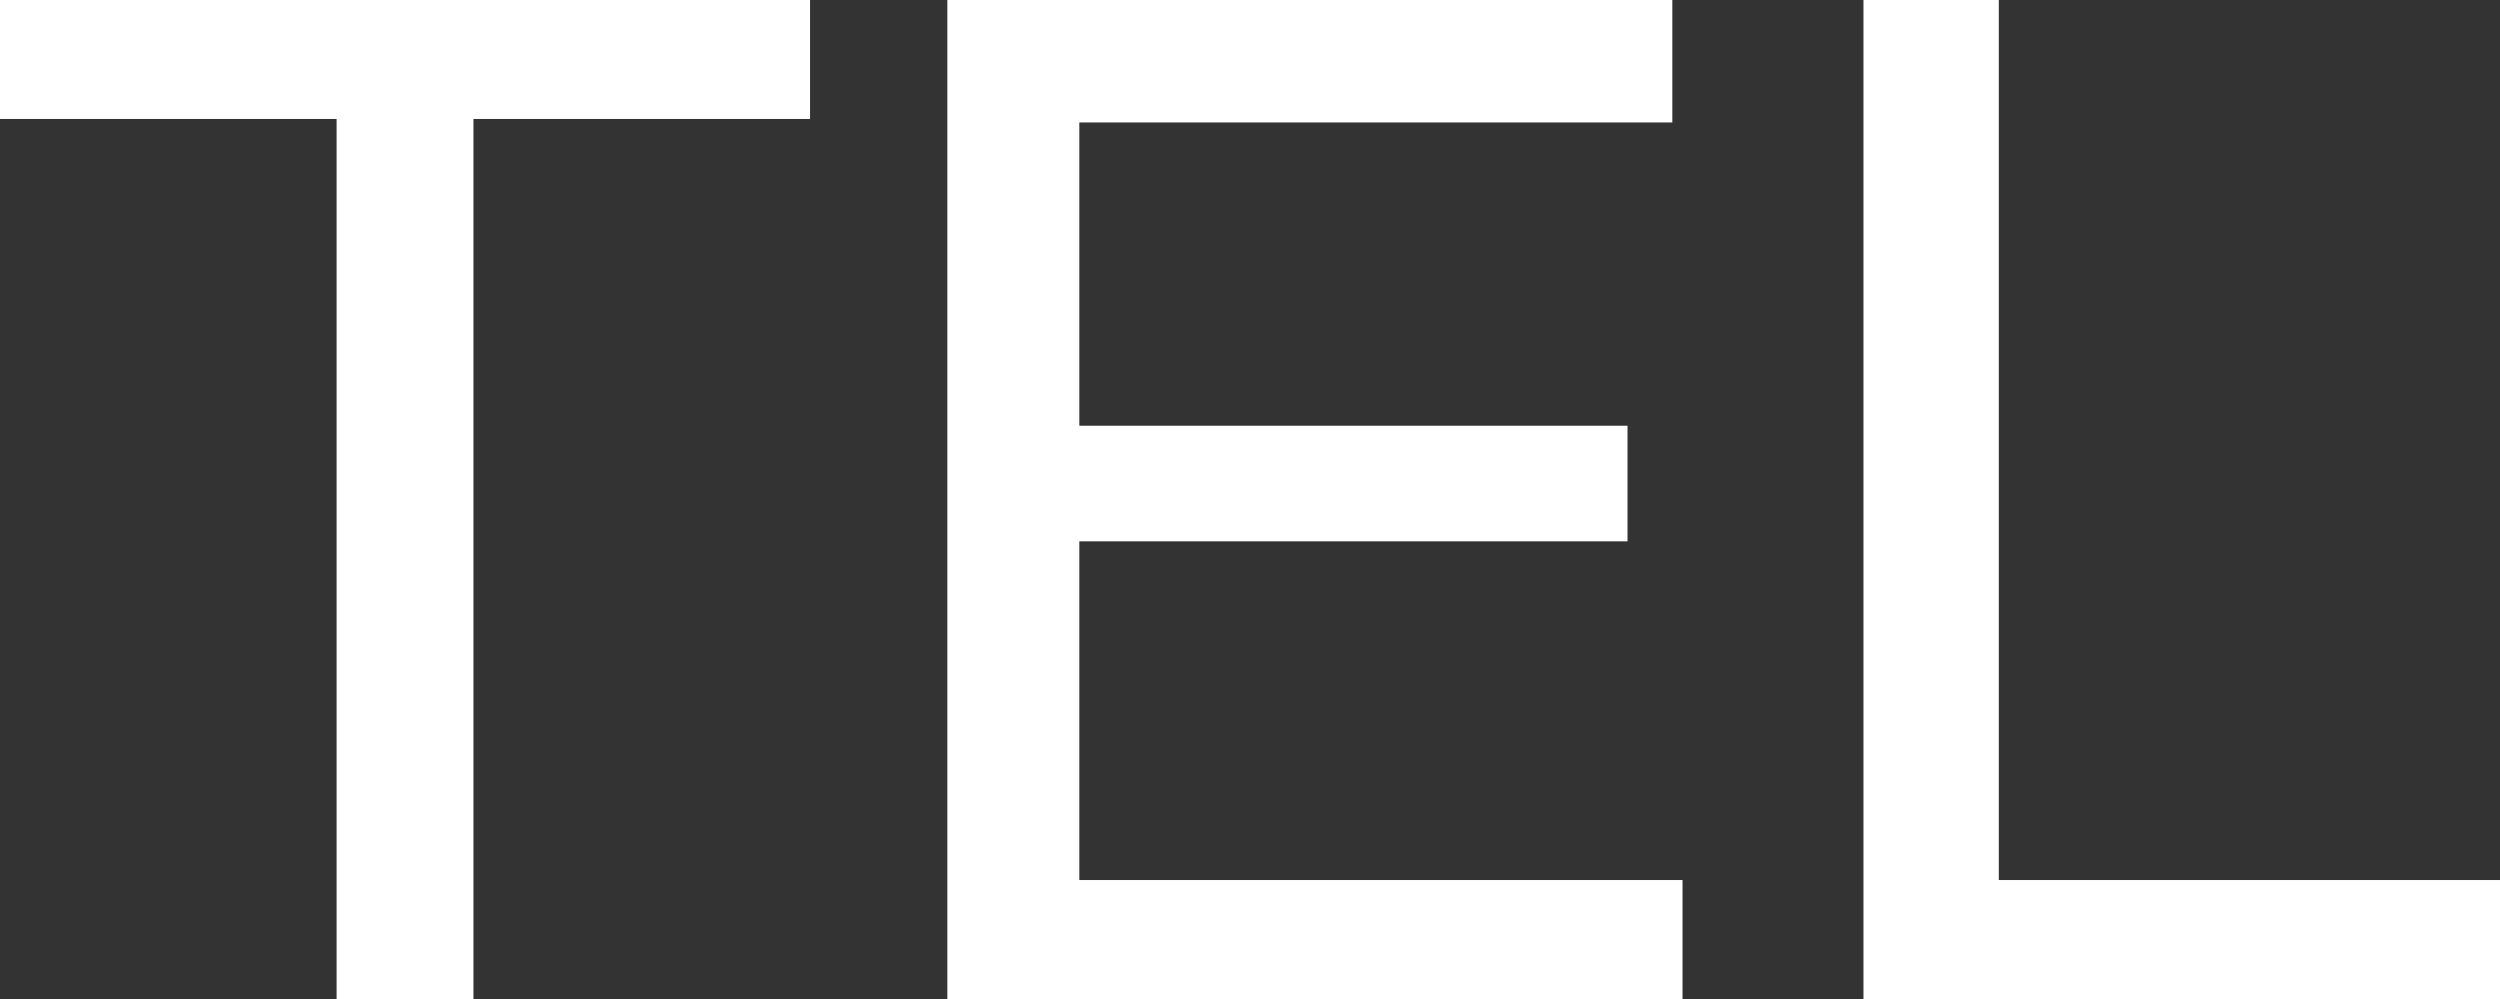
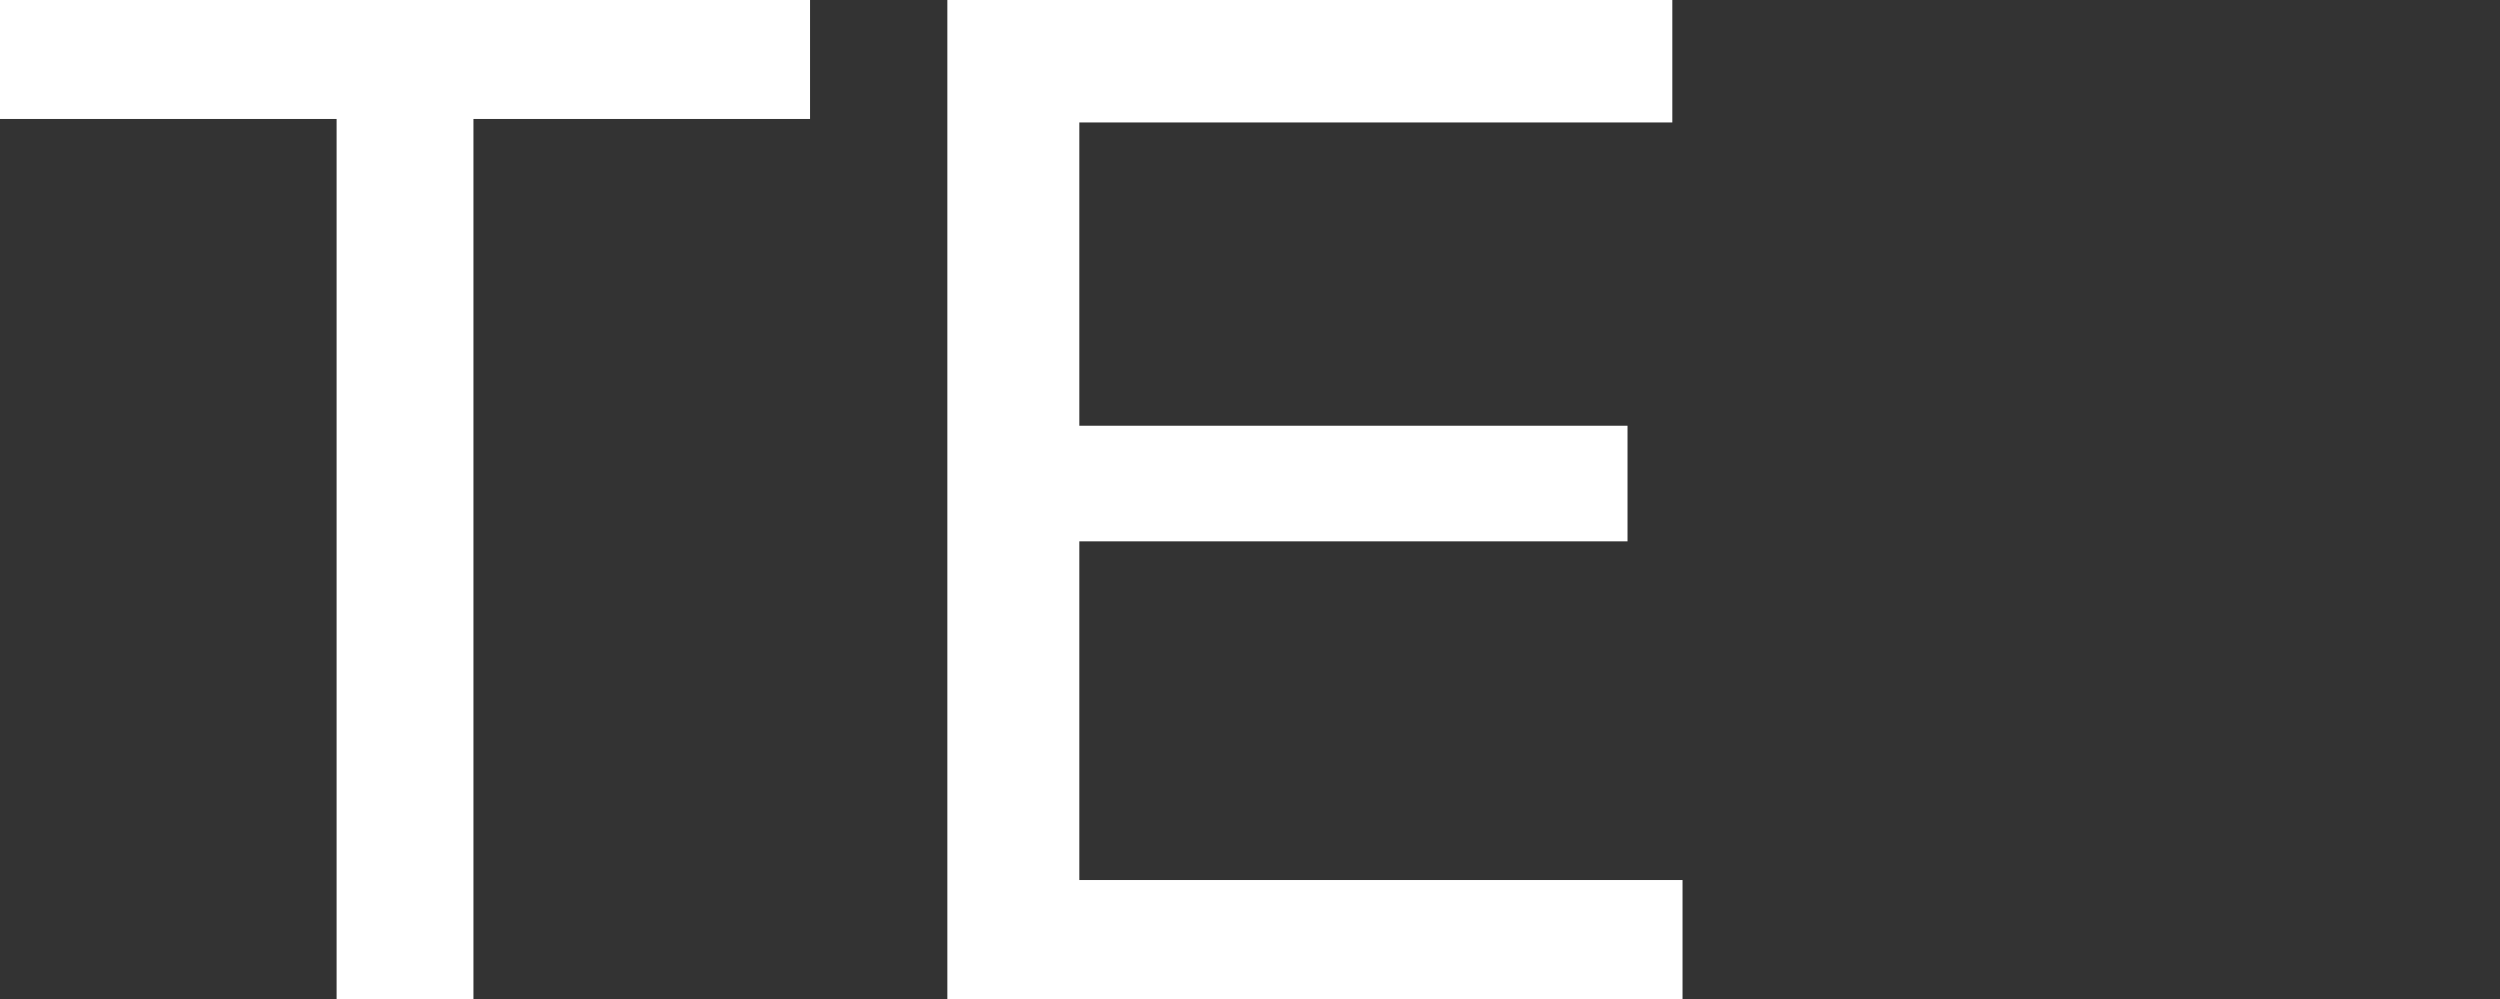
<svg xmlns="http://www.w3.org/2000/svg" version="1.1" x="0px" y="0px" width="21.539px" height="8.607px" viewBox="0 0 21.539 8.607" style="enable-background:new 0 0 21.539 8.607;" xml:space="preserve">
  <rect x="0" y="0" width="21.539" height="8.607" fill="#333333" stroke="none" />
  <style type="text/css">
	.st0{fill:#FFFFFF;}
</style>
  <defs>
</defs>
  <g>
    <path class="st0" d="M6.979,0v1.025h-2.9v7.582H2.9V1.025H0V0H6.979z" />
    <path class="st0" d="M8.162,0h6.246v1.055H9.299v2.613h4.723v0.996H9.299v2.918h5.197v1.025H8.162V0z" />
-     <path class="st0" d="M16.055,0h1.166v7.582h4.318v1.025h-5.484V0z" />
  </g>
</svg>